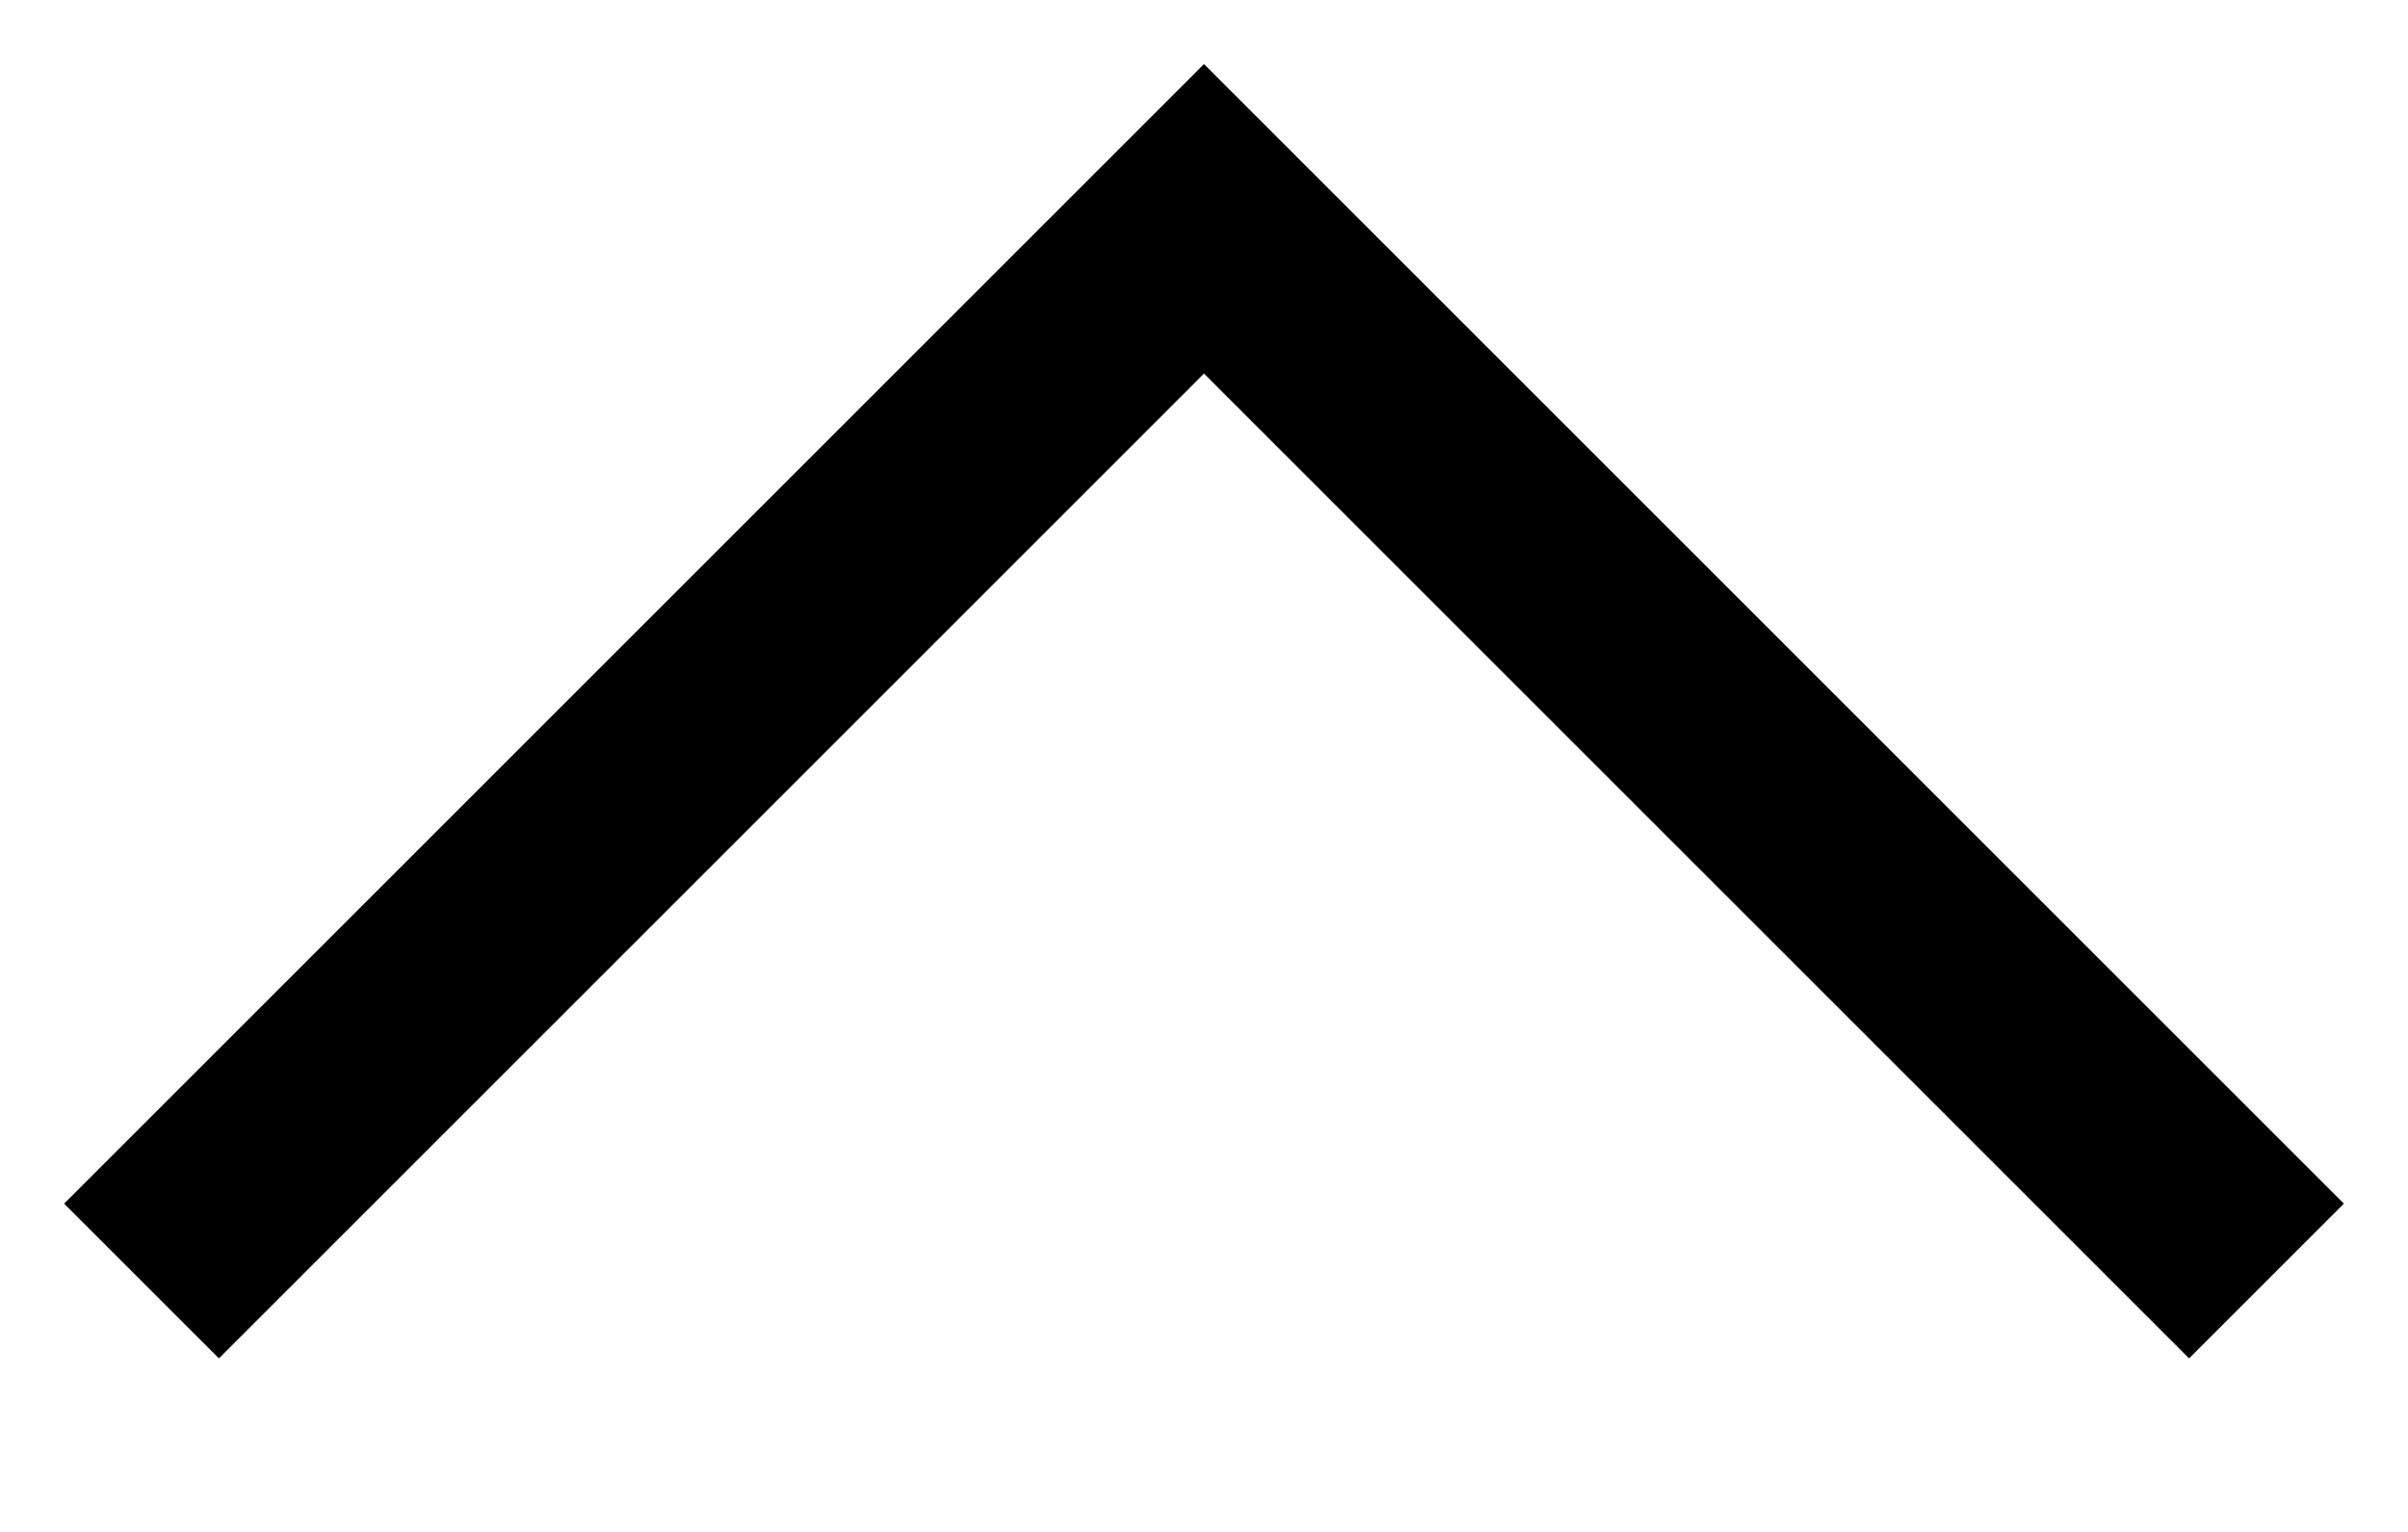
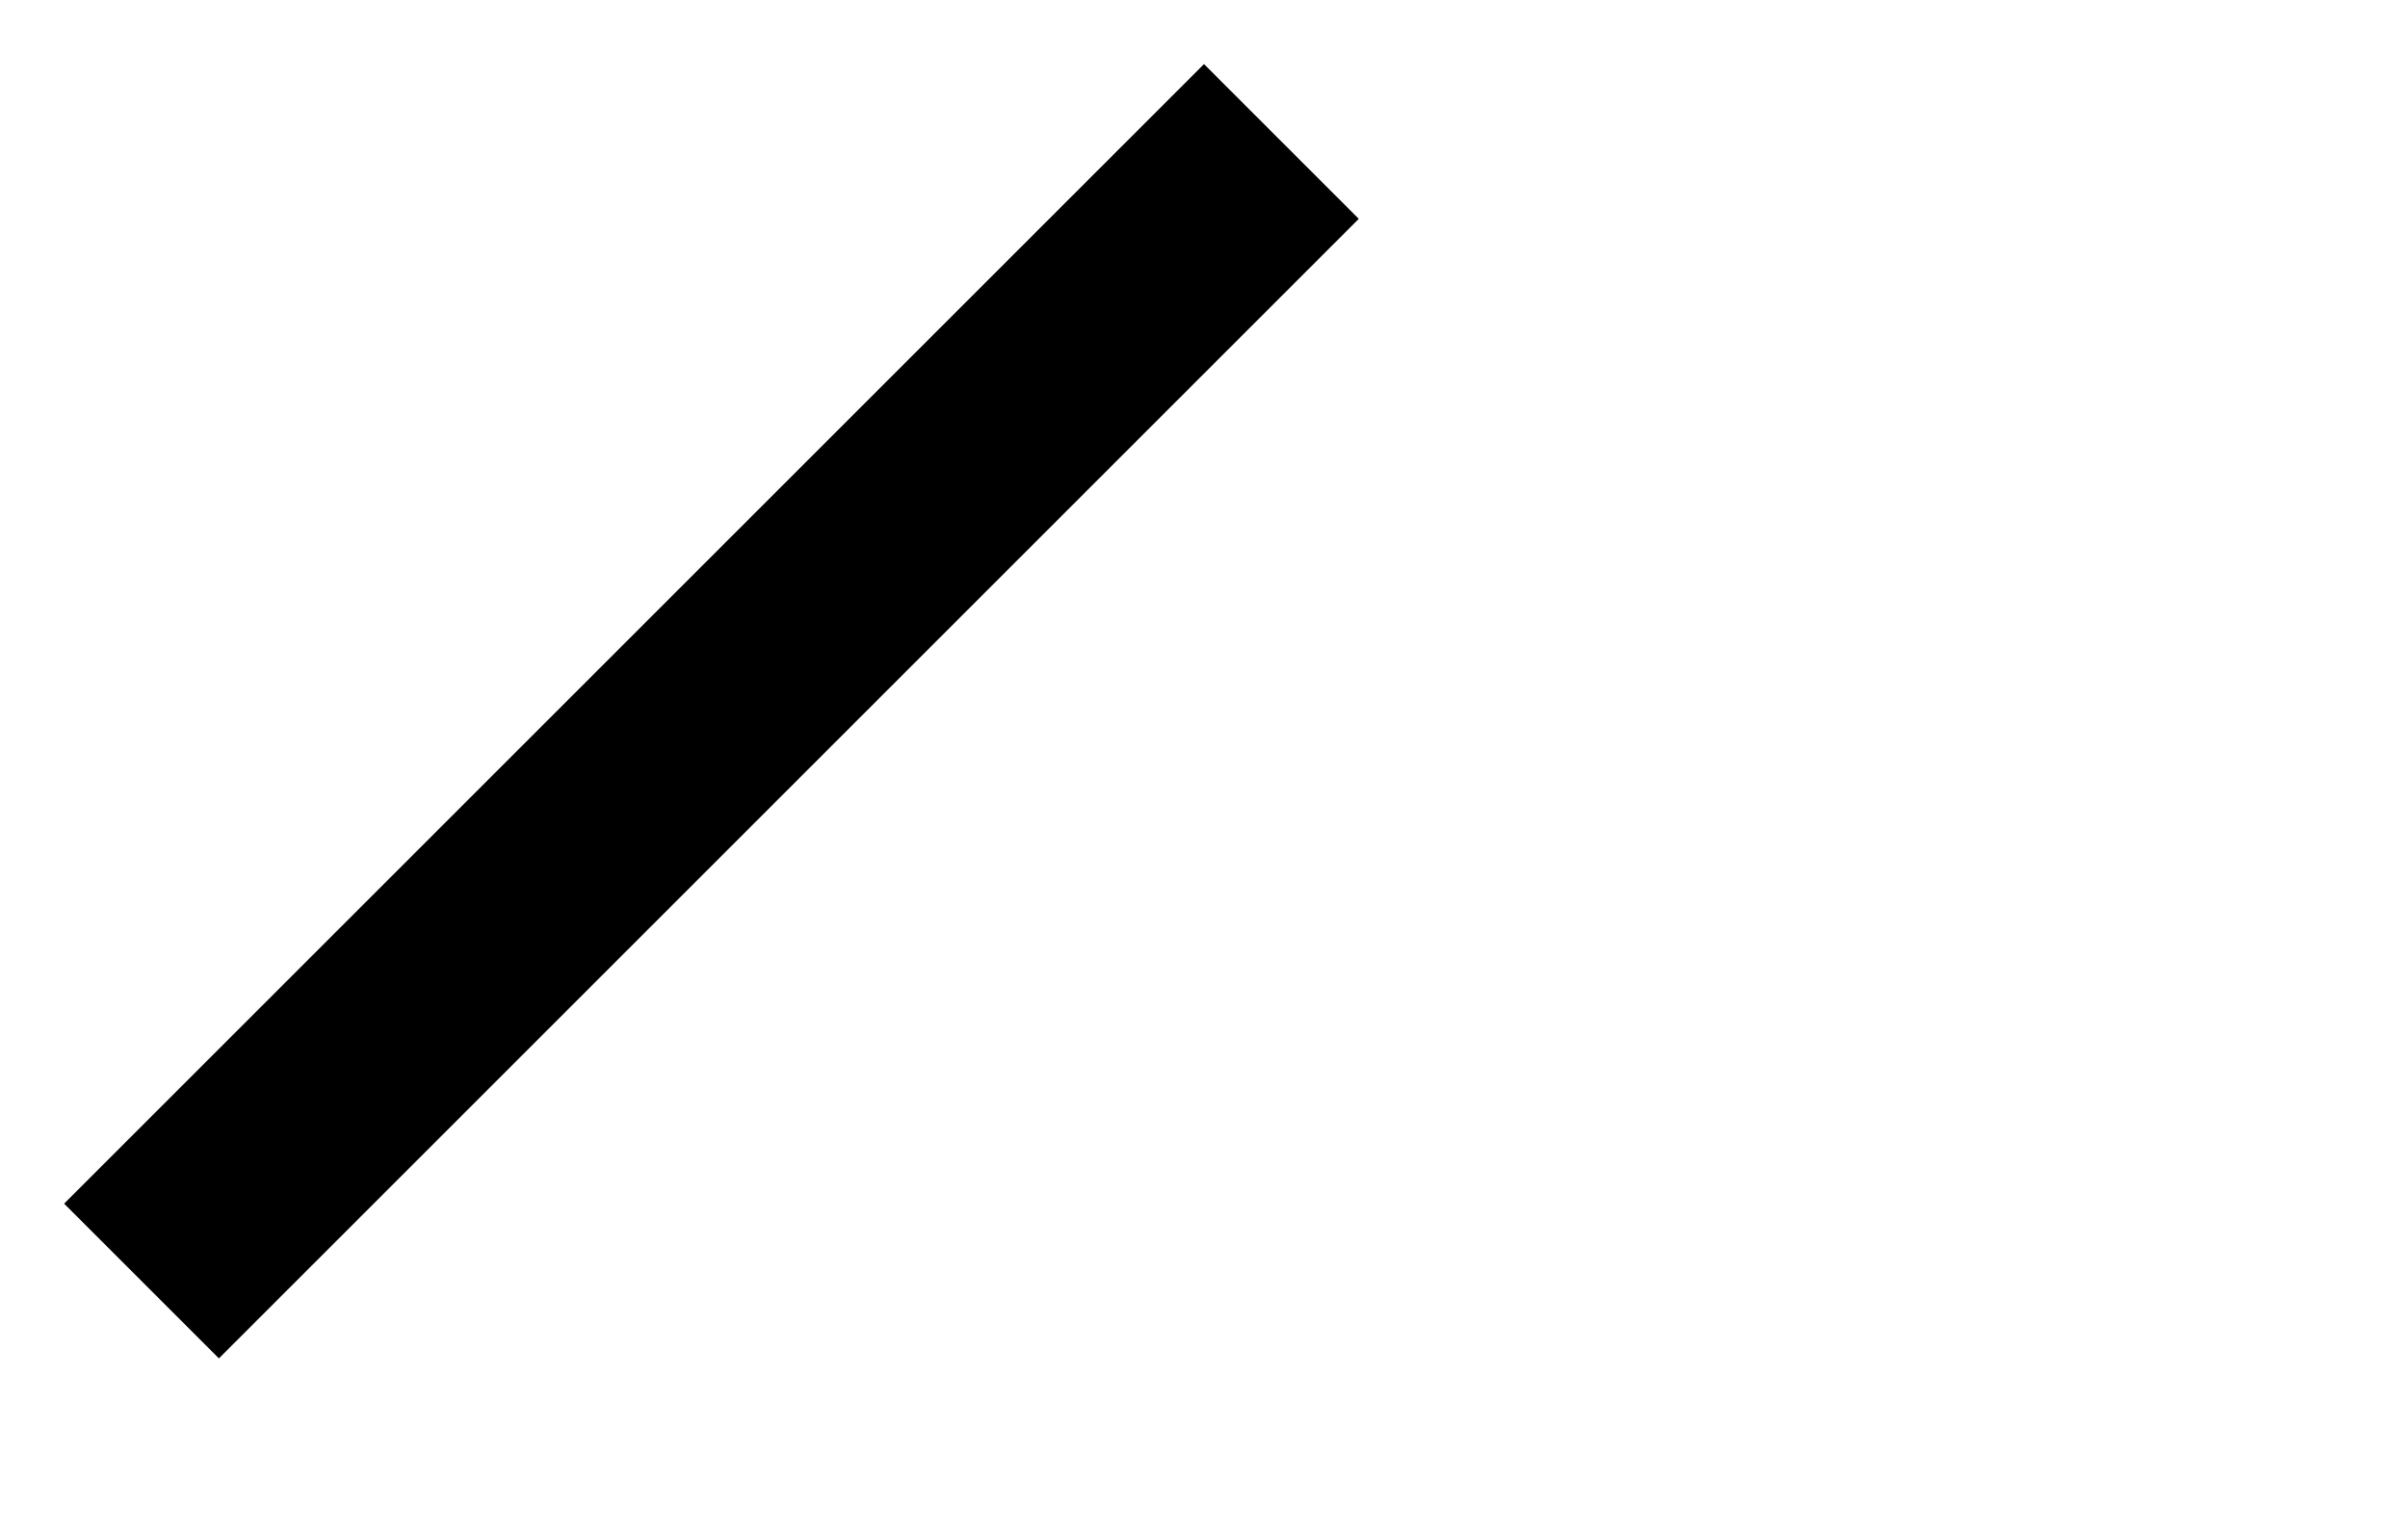
<svg xmlns="http://www.w3.org/2000/svg" width="11" height="7" viewBox="0 0 11 7" fill="none">
-   <path d="M1 5.5L5.5 1L10 5.5" stroke="black" stroke-linecap="square" />
+   <path d="M1 5.5L5.5 1" stroke="black" stroke-linecap="square" />
</svg>